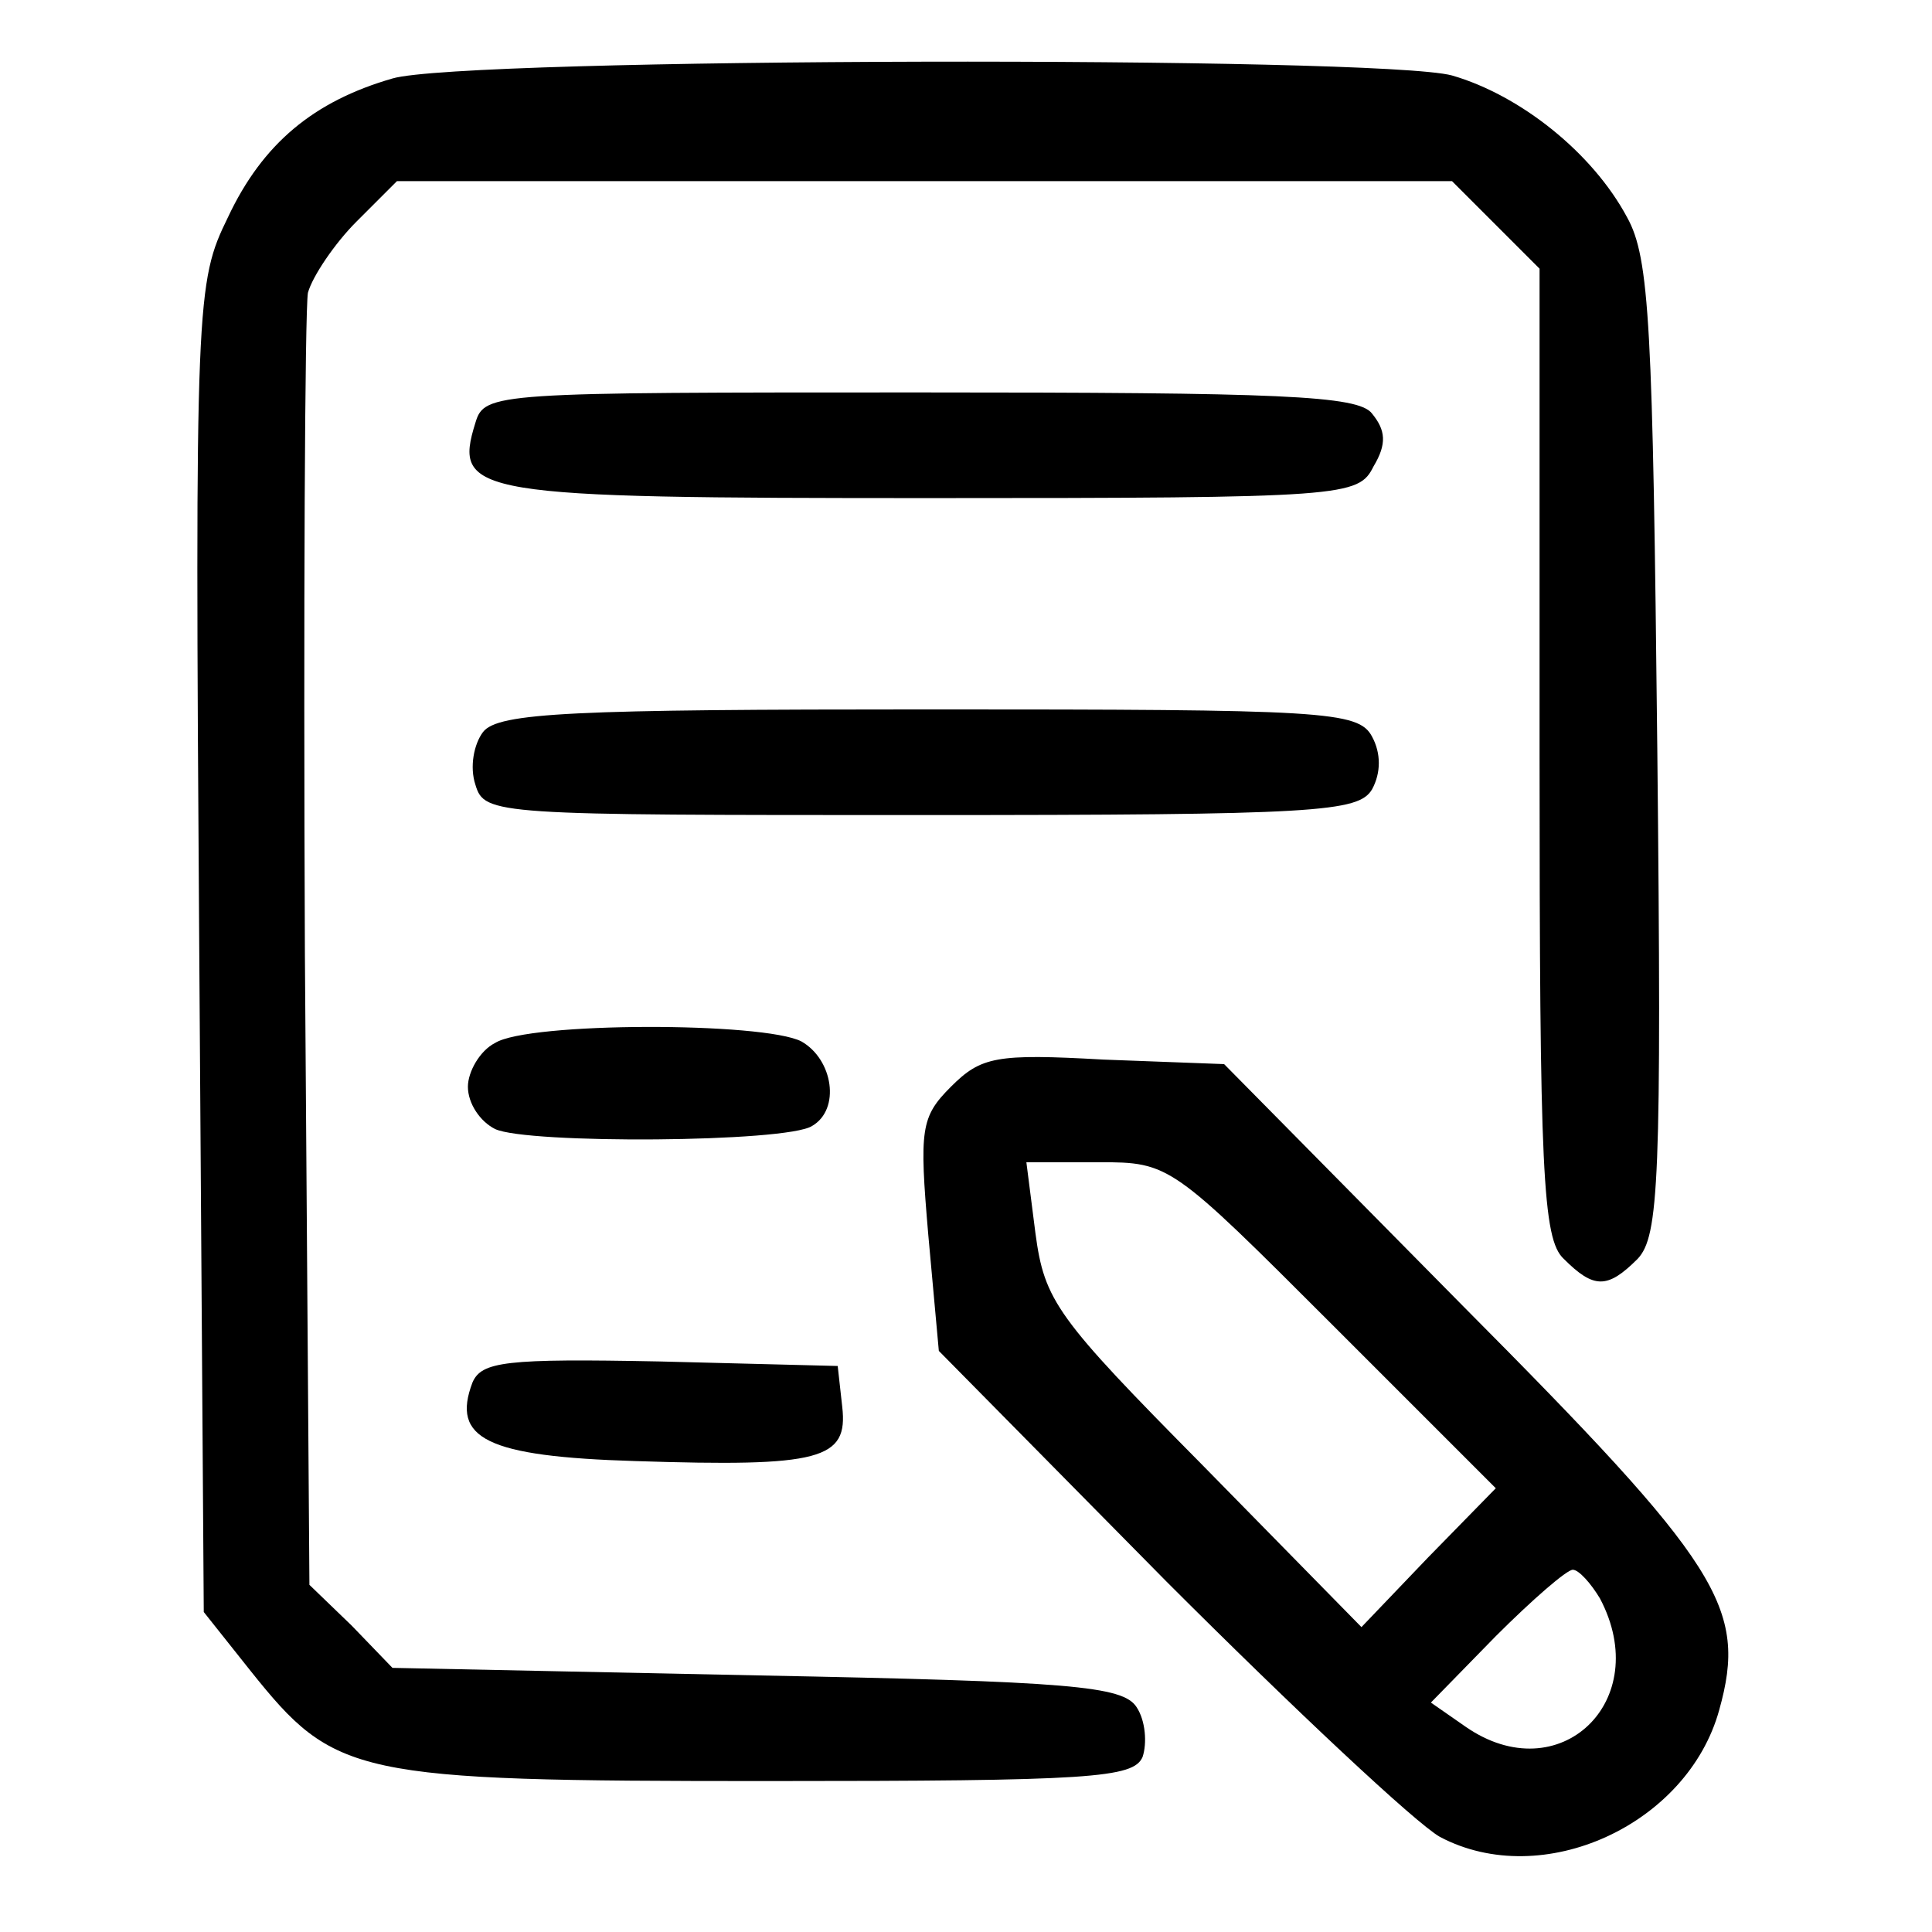
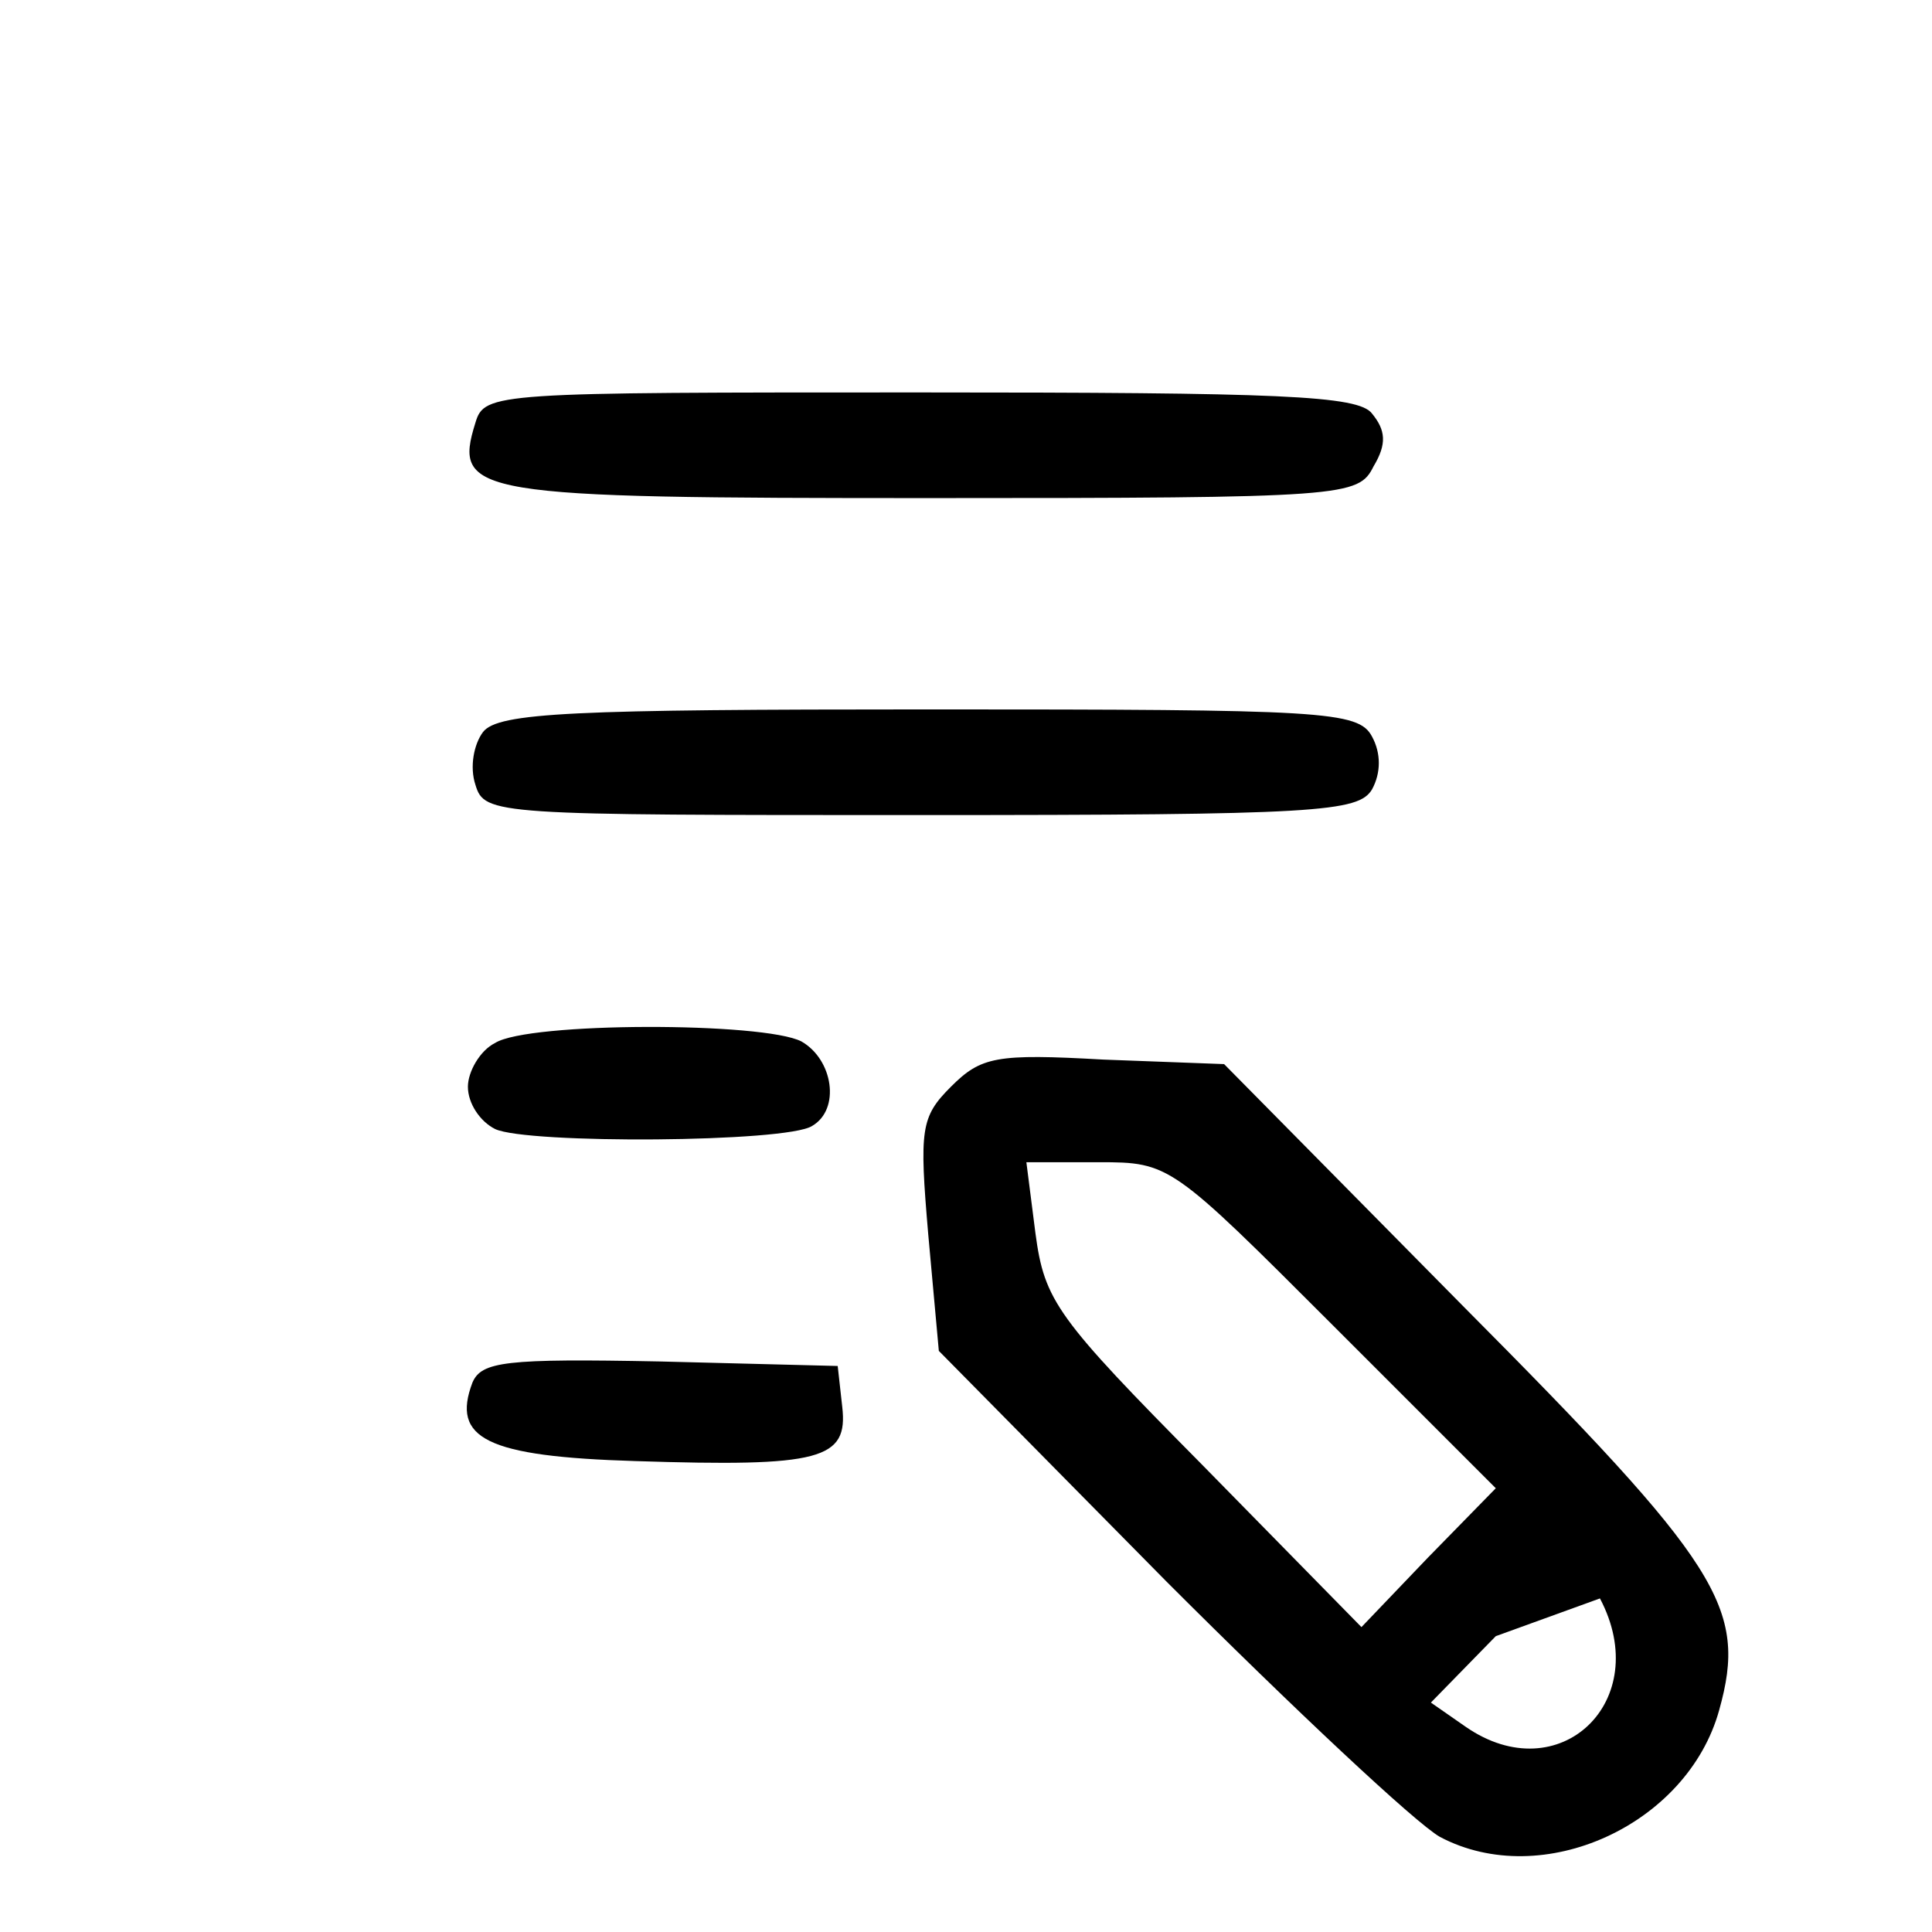
<svg xmlns="http://www.w3.org/2000/svg" version="1.0" width="128pt" height="128pt" viewBox="0 0 128 128" preserveAspectRatio="xMidYMid meet">
  <g transform="translate(0,128) scale(0.1,-0.1)" fill="#000000" stroke="none">
-     <path d="M260 1228 c-52 -15 -86 -43 -109 -92 -21 -43 -22 -53 -19 -484 l3 -440 31 -39 c56 -70 68 -73 342 -73 215 0 243 2 249 16 3 9 2 24 -4 33 -9 14 -44 17 -251 21 l-242 5 -27 28 -28 27 -3 418 c-1 229 0 426 2 438 3 11 18 33 32 47 l27 27 349 0 350 0 29 -29 29 -29 0 -321 c0 -277 2 -322 16 -335 20 -20 29 -20 49 0 14 15 16 51 13 338 -3 280 -5 325 -20 352 -23 43 -71 81 -116 94 -48 13 -655 12 -702 -2z" />
    <path d="M315 1000 c-15 -48 -2 -50 301 -50 276 0 284 1 294 21 9 15 8 24 -1 35 -9 12 -61 14 -300 14 -281 0 -288 0 -294 -20z" />
    <path d="M320 795 c-6 -8 -9 -23 -5 -35 6 -20 13 -20 295 -20 263 0 290 2 299 17 6 11 6 24 0 35 -9 17 -32 18 -293 18 -236 0 -286 -2 -296 -15z" />
    <path d="M328 589 c-10 -5 -18 -19 -18 -29 0 -11 8 -23 18 -28 21 -10 193 -9 210 2 19 11 14 44 -7 56 -25 13 -181 13 -203 -1z" />
-     <path d="M630 560 c-20 -20 -21 -28 -15 -98 l7 -77 151 -153 c84 -84 165 -160 181 -169 68 -36 164 8 185 84 19 68 1 96 -170 268 l-158 160 -80 3 c-71 4 -81 2 -101 -18z m253 -158 l108 -108 -45 -46 -44 -46 -105 107 c-97 98 -105 109 -111 154 l-6 47 48 0 c47 0 48 -1 155 -108z m177 -181 c36 -68 -27 -128 -89 -85 l-23 16 43 44 c24 24 47 44 51 44 4 0 12 -9 18 -19z" />
+     <path d="M630 560 c-20 -20 -21 -28 -15 -98 l7 -77 151 -153 c84 -84 165 -160 181 -169 68 -36 164 8 185 84 19 68 1 96 -170 268 l-158 160 -80 3 c-71 4 -81 2 -101 -18z m253 -158 l108 -108 -45 -46 -44 -46 -105 107 c-97 98 -105 109 -111 154 l-6 47 48 0 c47 0 48 -1 155 -108z m177 -181 c36 -68 -27 -128 -89 -85 l-23 16 43 44 z" />
    <path d="M313 364 c-14 -37 9 -49 108 -52 123 -4 141 1 137 36 l-3 27 -118 3 c-102 2 -118 0 -124 -14z" />
  </g>
</svg>